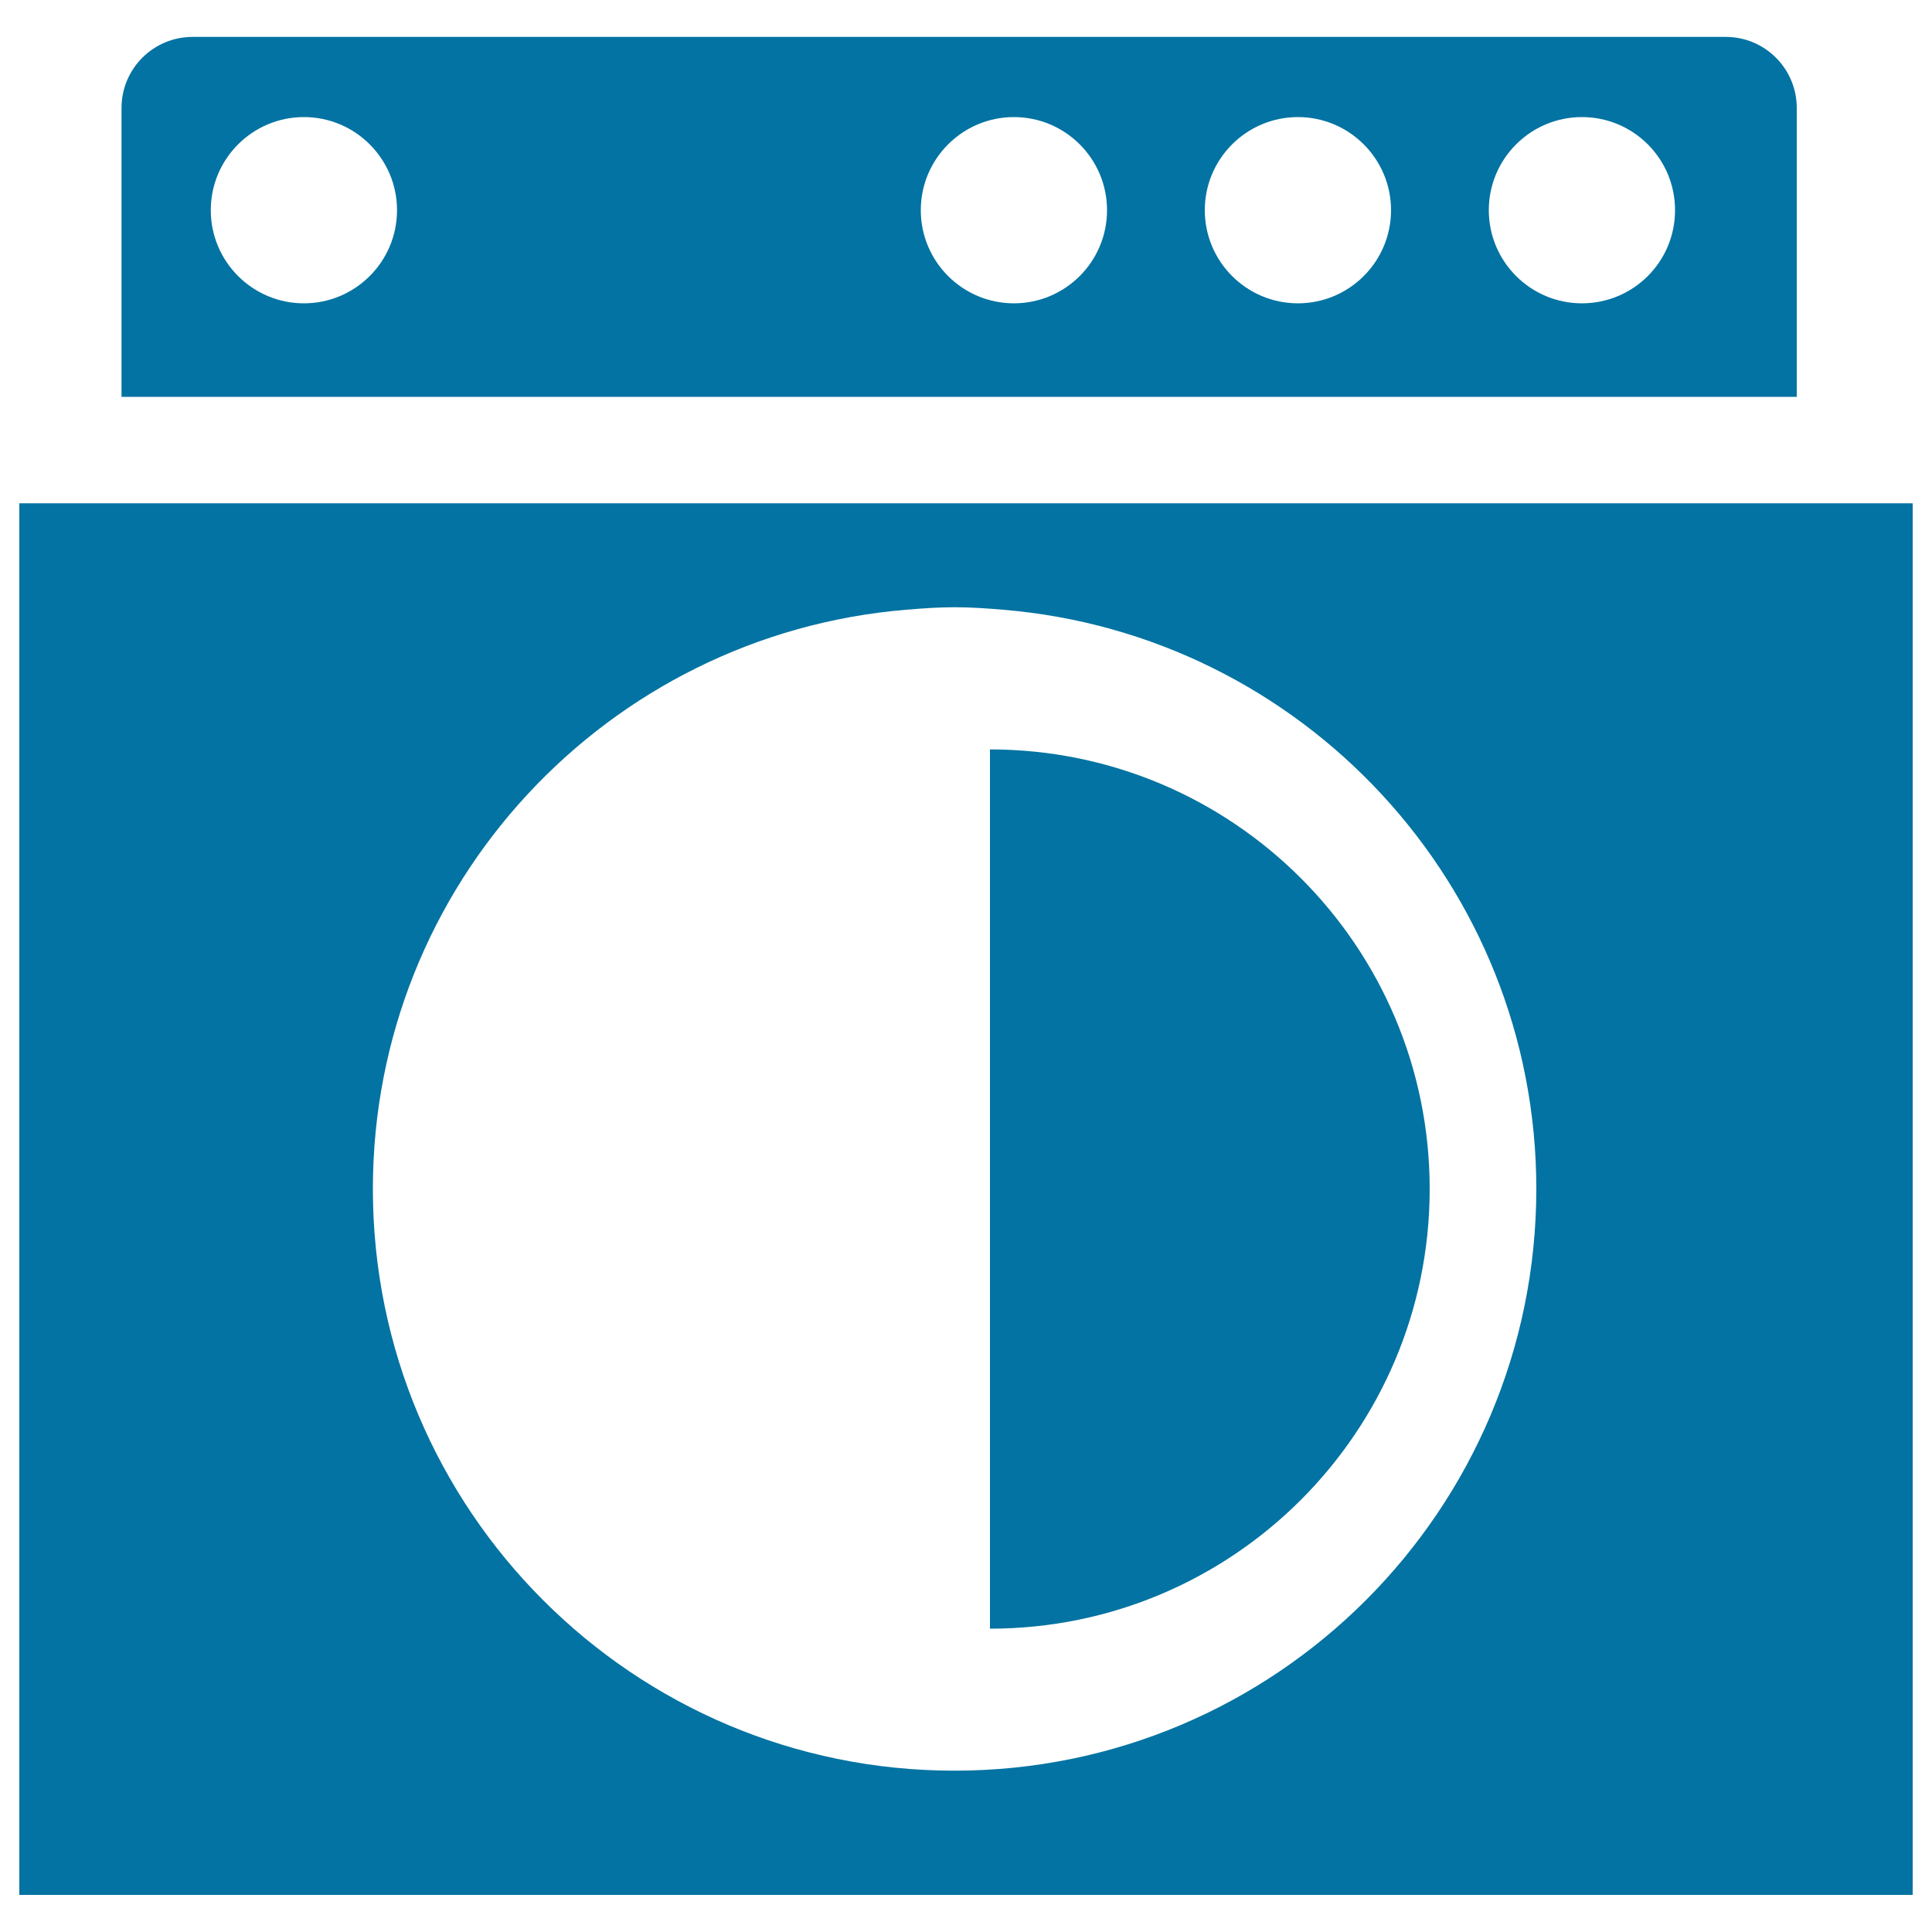
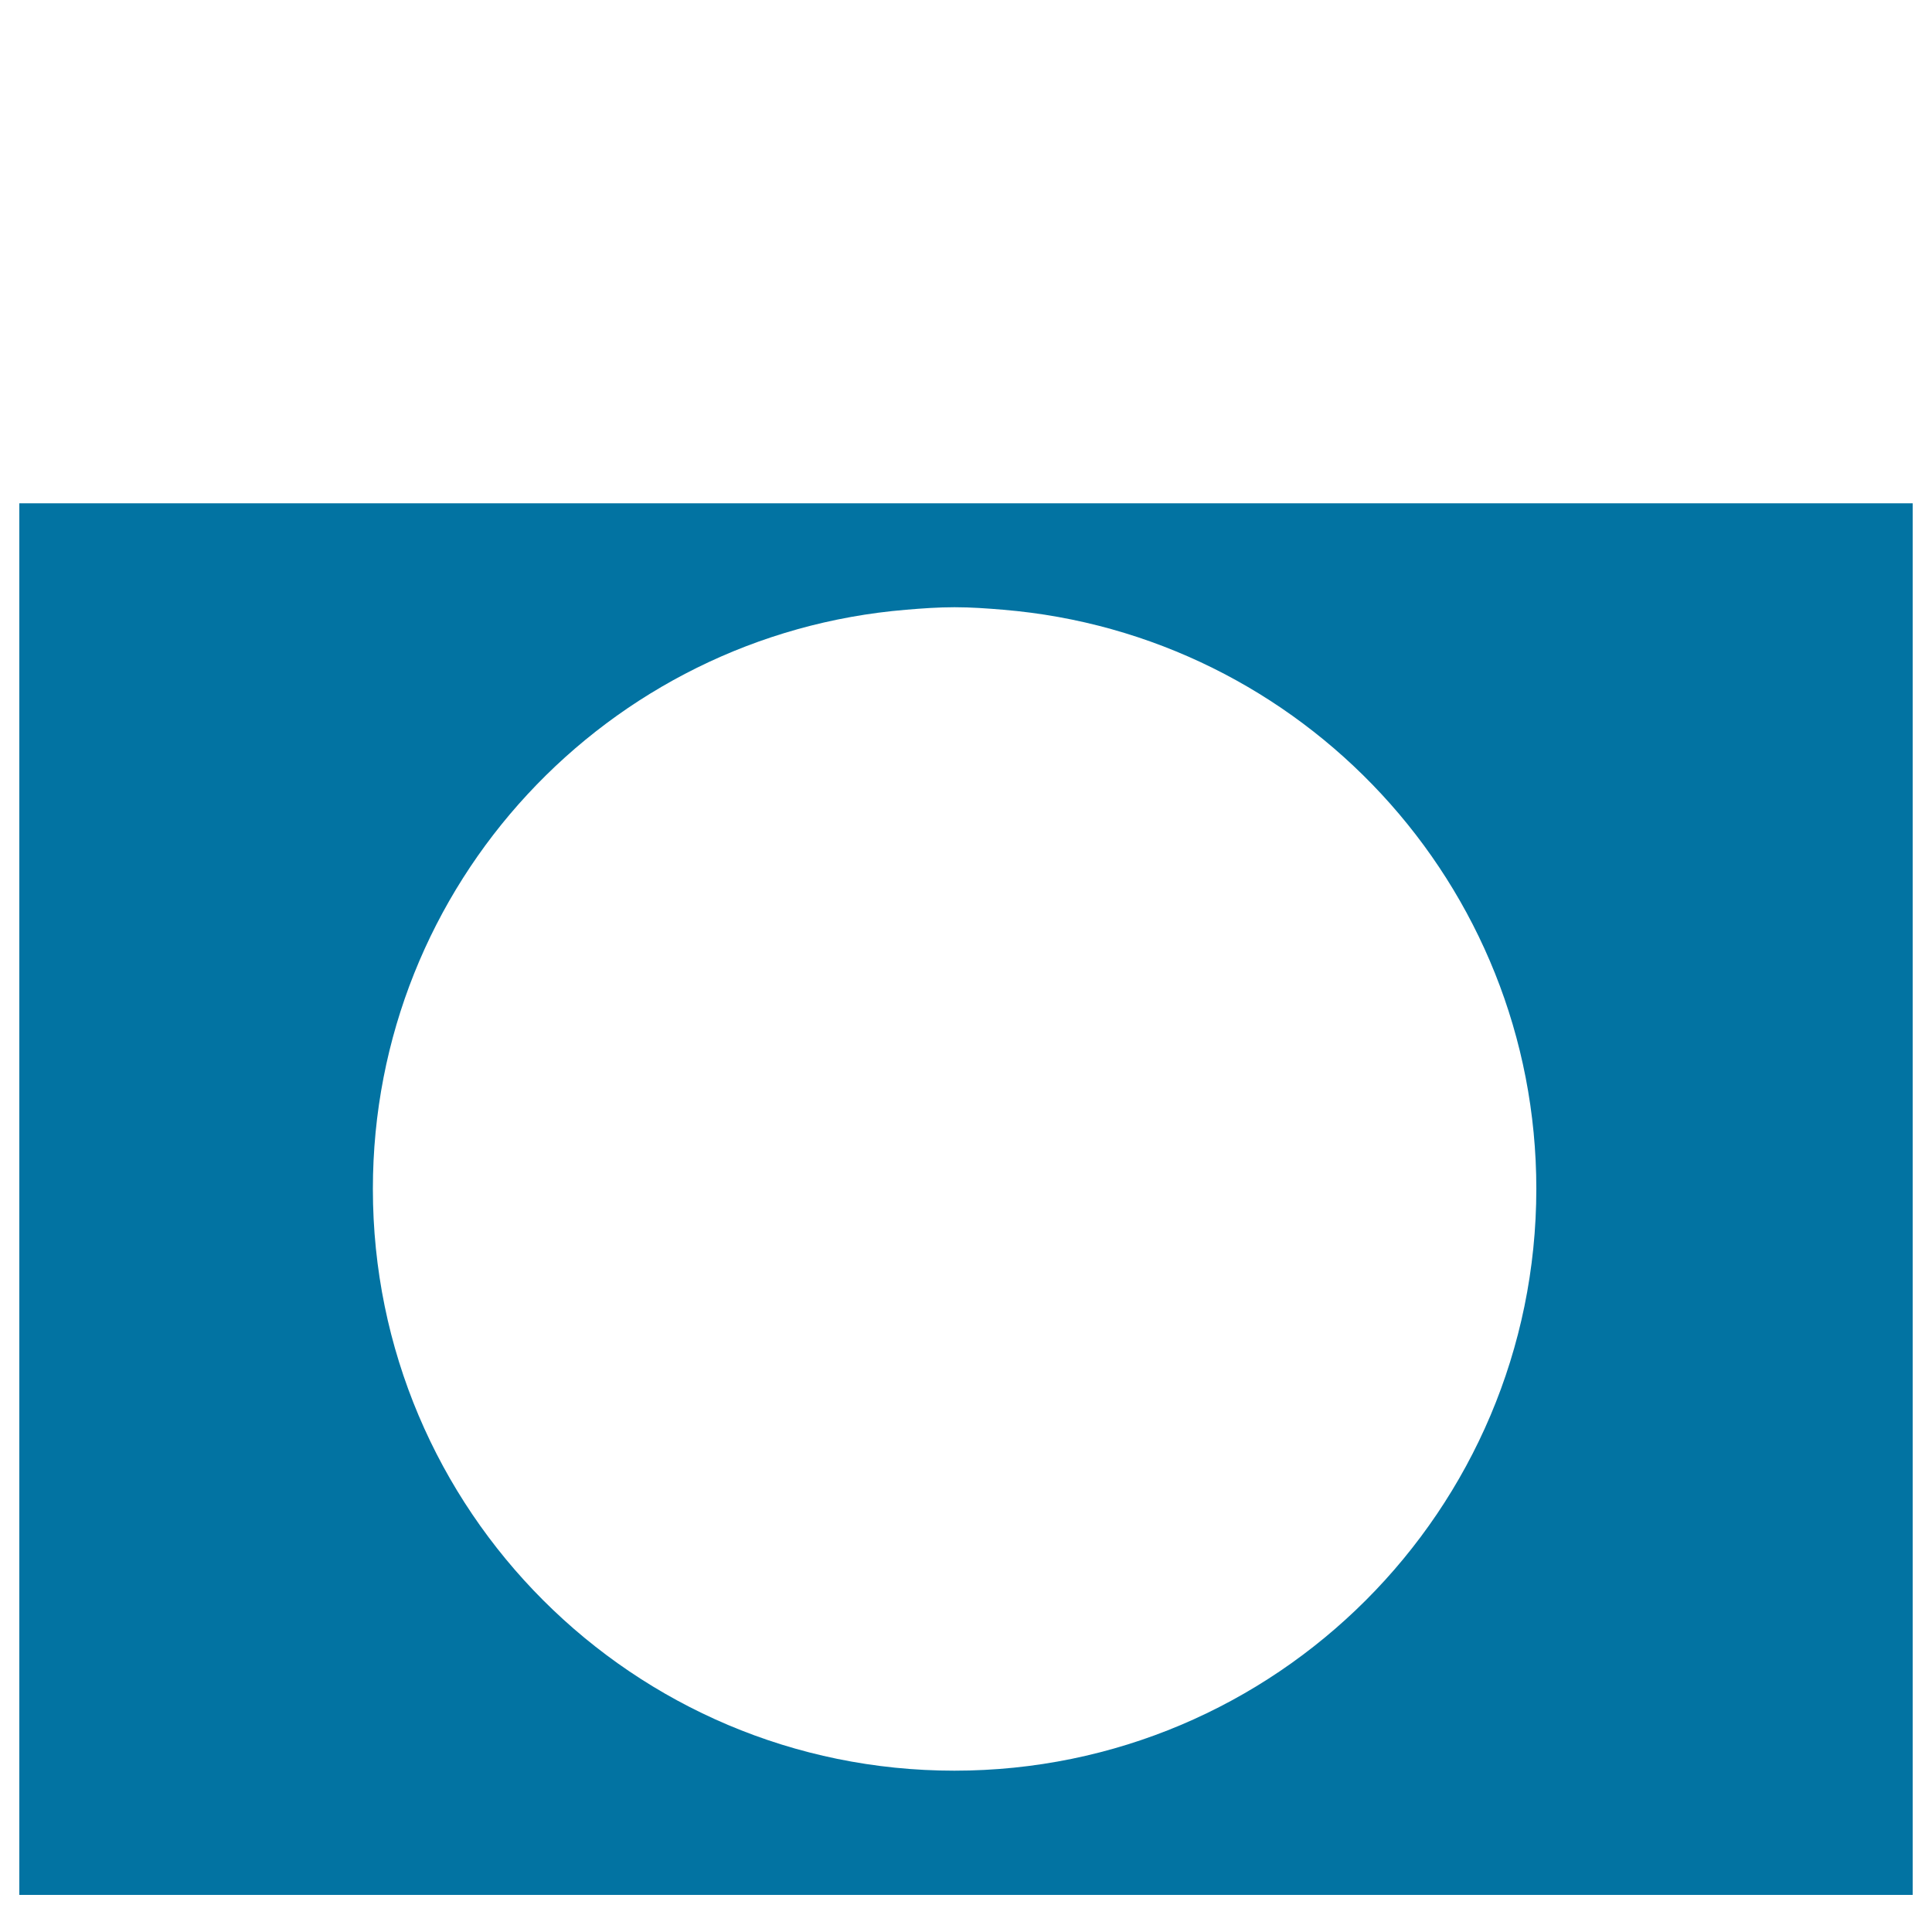
<svg xmlns="http://www.w3.org/2000/svg" viewBox="0 0 1000 1000" style="fill:#0273a2">
  <title>Laundry Machine SVG icon</title>
  <g>
    <g>
-       <path d="M930,55.9c0-20.3-16.4-36.8-36.8-36.8H99.7c-20.3,0-36.8,16.4-36.8,36.8v149.5H930L930,55.9L930,55.9z M157.3,157c-26.6,0-48.2-21.6-48.2-48.2s21.6-48.2,48.2-48.2c26.6,0,48.2,21.6,48.2,48.2S183.9,157,157.3,157z M524.8,157c-26.6,0-48.2-21.6-48.2-48.2s21.6-48.2,48.2-48.2c26.6,0,48.2,21.6,48.2,48.2S551.4,157,524.8,157z M671.8,157c-26.6,0-48.2-21.6-48.2-48.2s21.6-48.2,48.2-48.2c26.6,0,48.2,21.6,48.2,48.2S698.4,157,671.8,157z M818.8,157c-26.6,0-48.2-21.6-48.2-48.2s21.6-48.2,48.2-48.2S867,82.1,867,108.8S845.4,157,818.8,157z" />
      <path d="M62.9,260.5H10v720.3h980V260.5h-60H62.9z M494,916.5C327.8,916.5,193,781.7,193,615.4c0-157.8,121.5-287,276-299.8c8.3-0.7,16.6-1.3,25.1-1.3c8.5,0,16.8,0.6,25.1,1.3c154.5,12.8,276,142,276,299.8C795.1,781.7,660.3,916.5,494,916.5z" />
-       <path d="M512.4,387.9V843C638.1,843,740,741.1,740,615.4C740,489.8,638.1,387.9,512.4,387.9z" />
    </g>
  </g>
</svg>